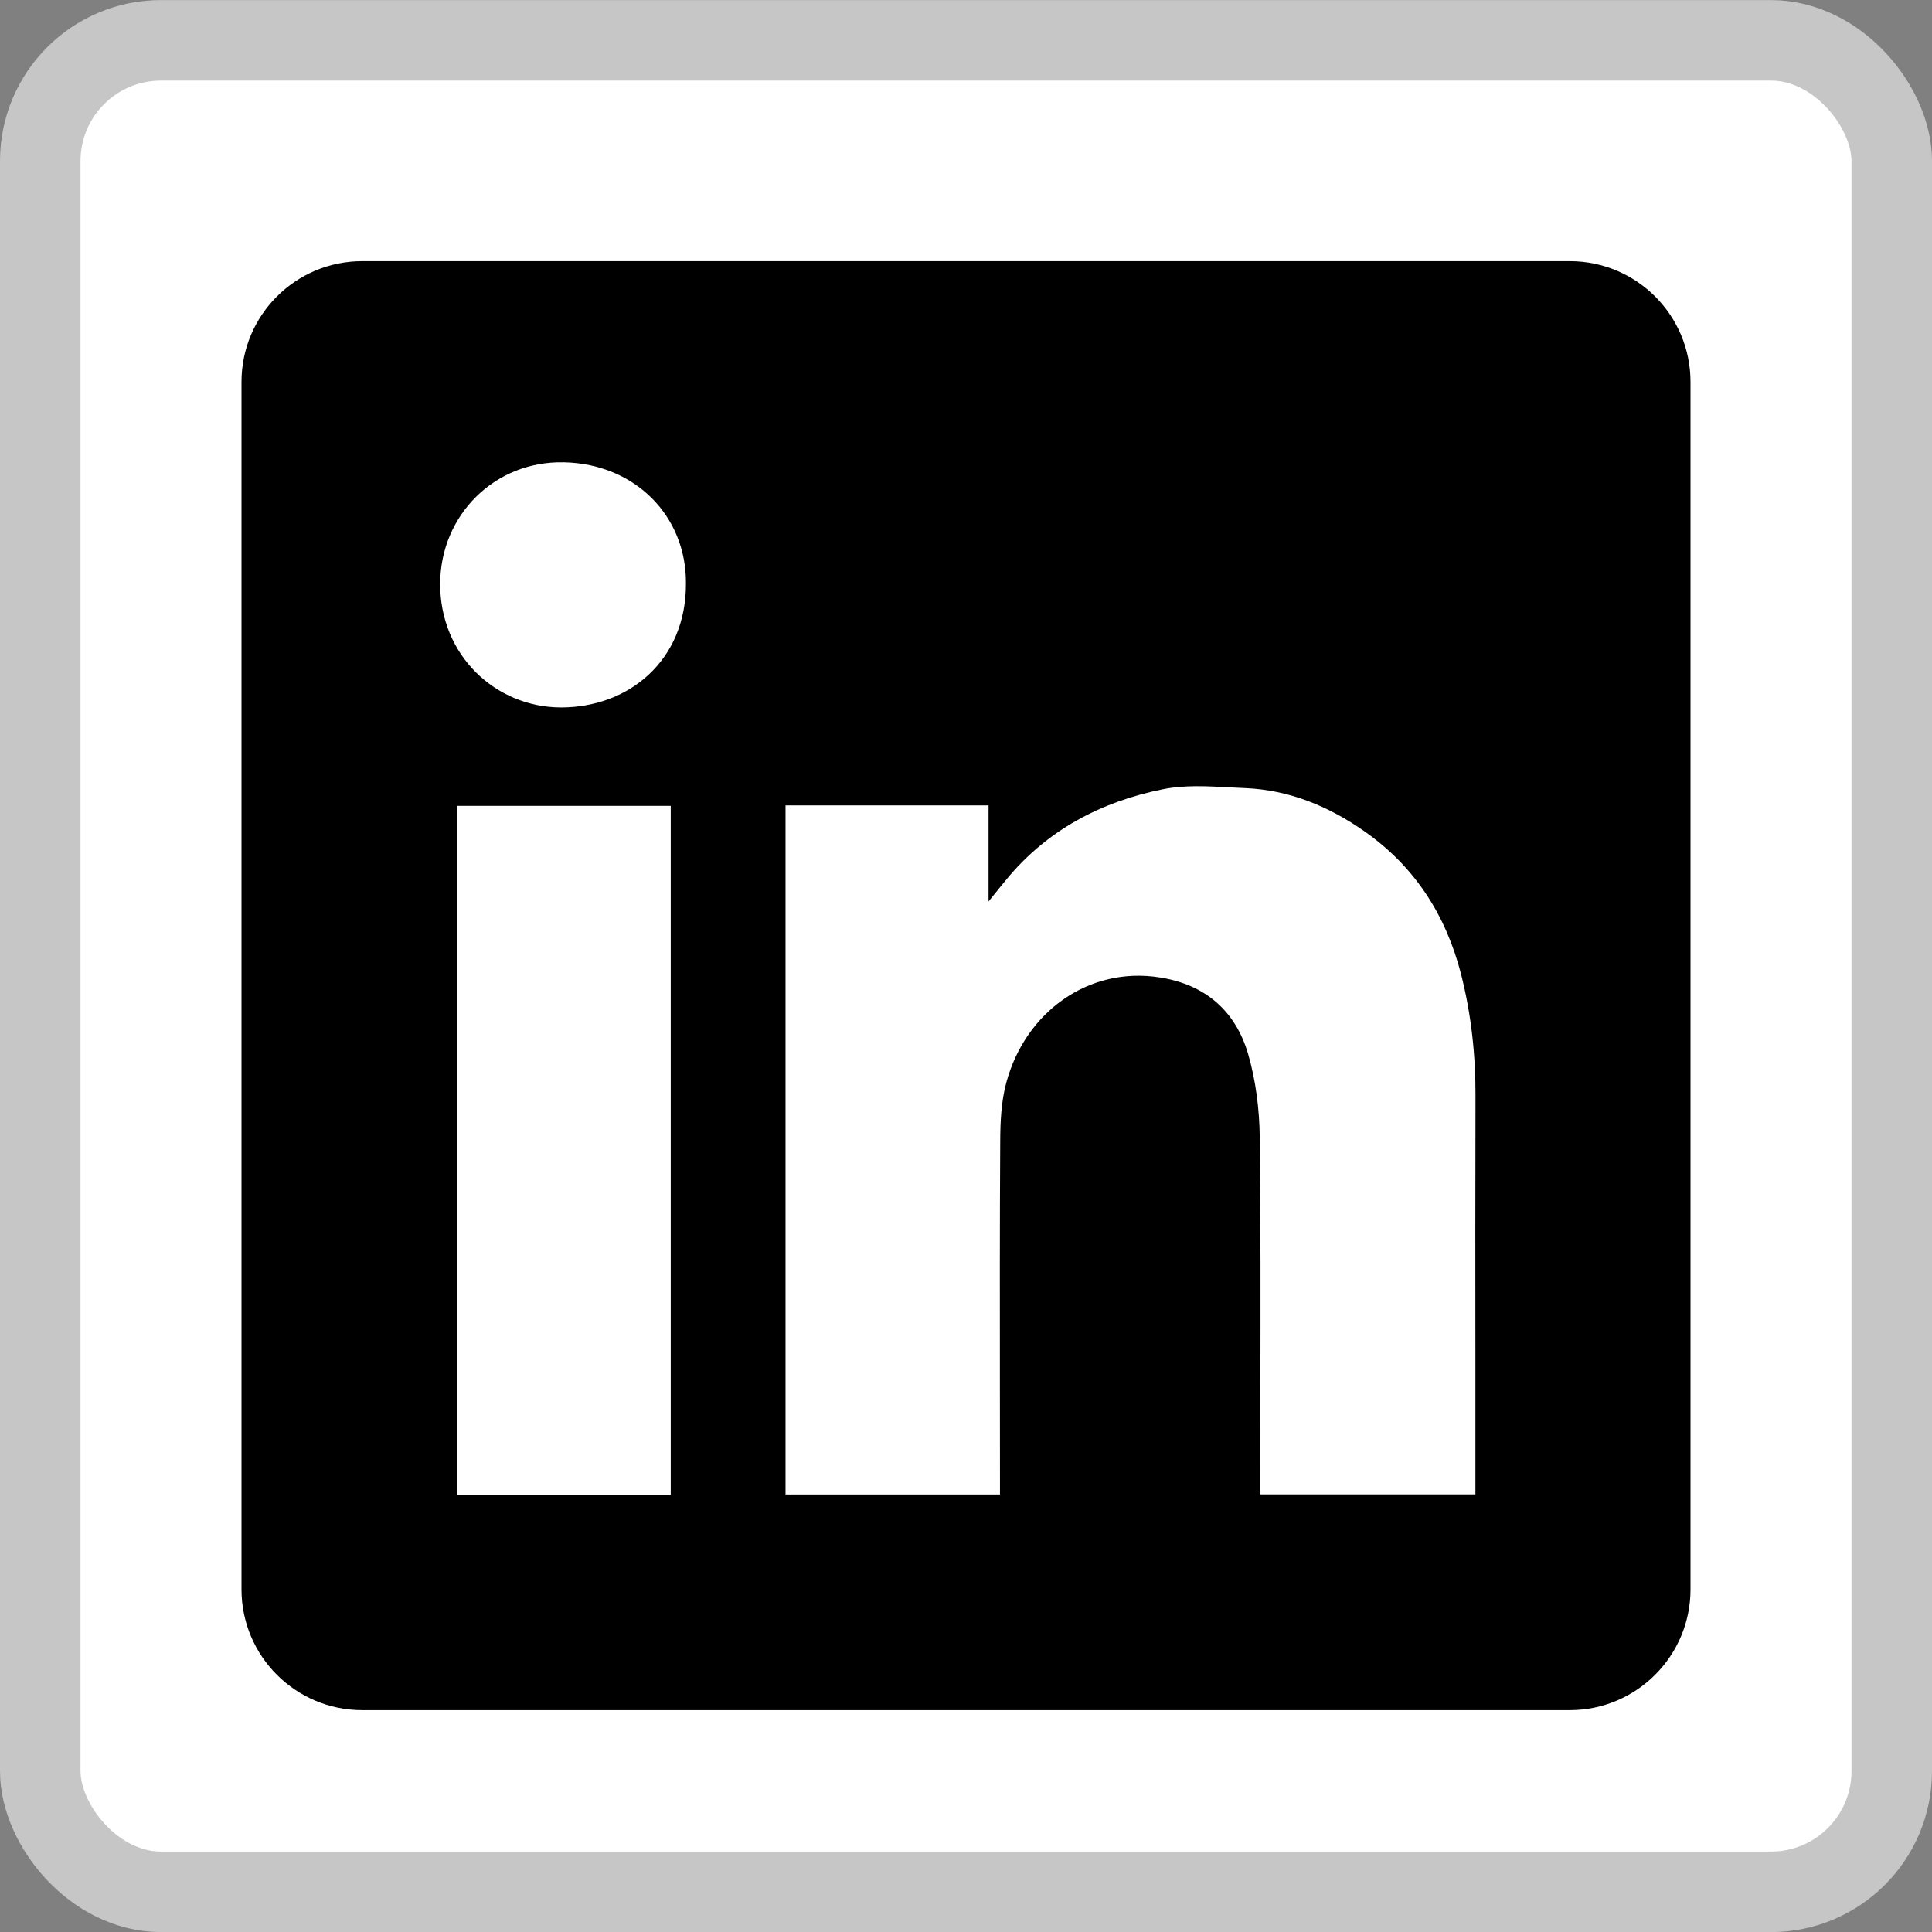
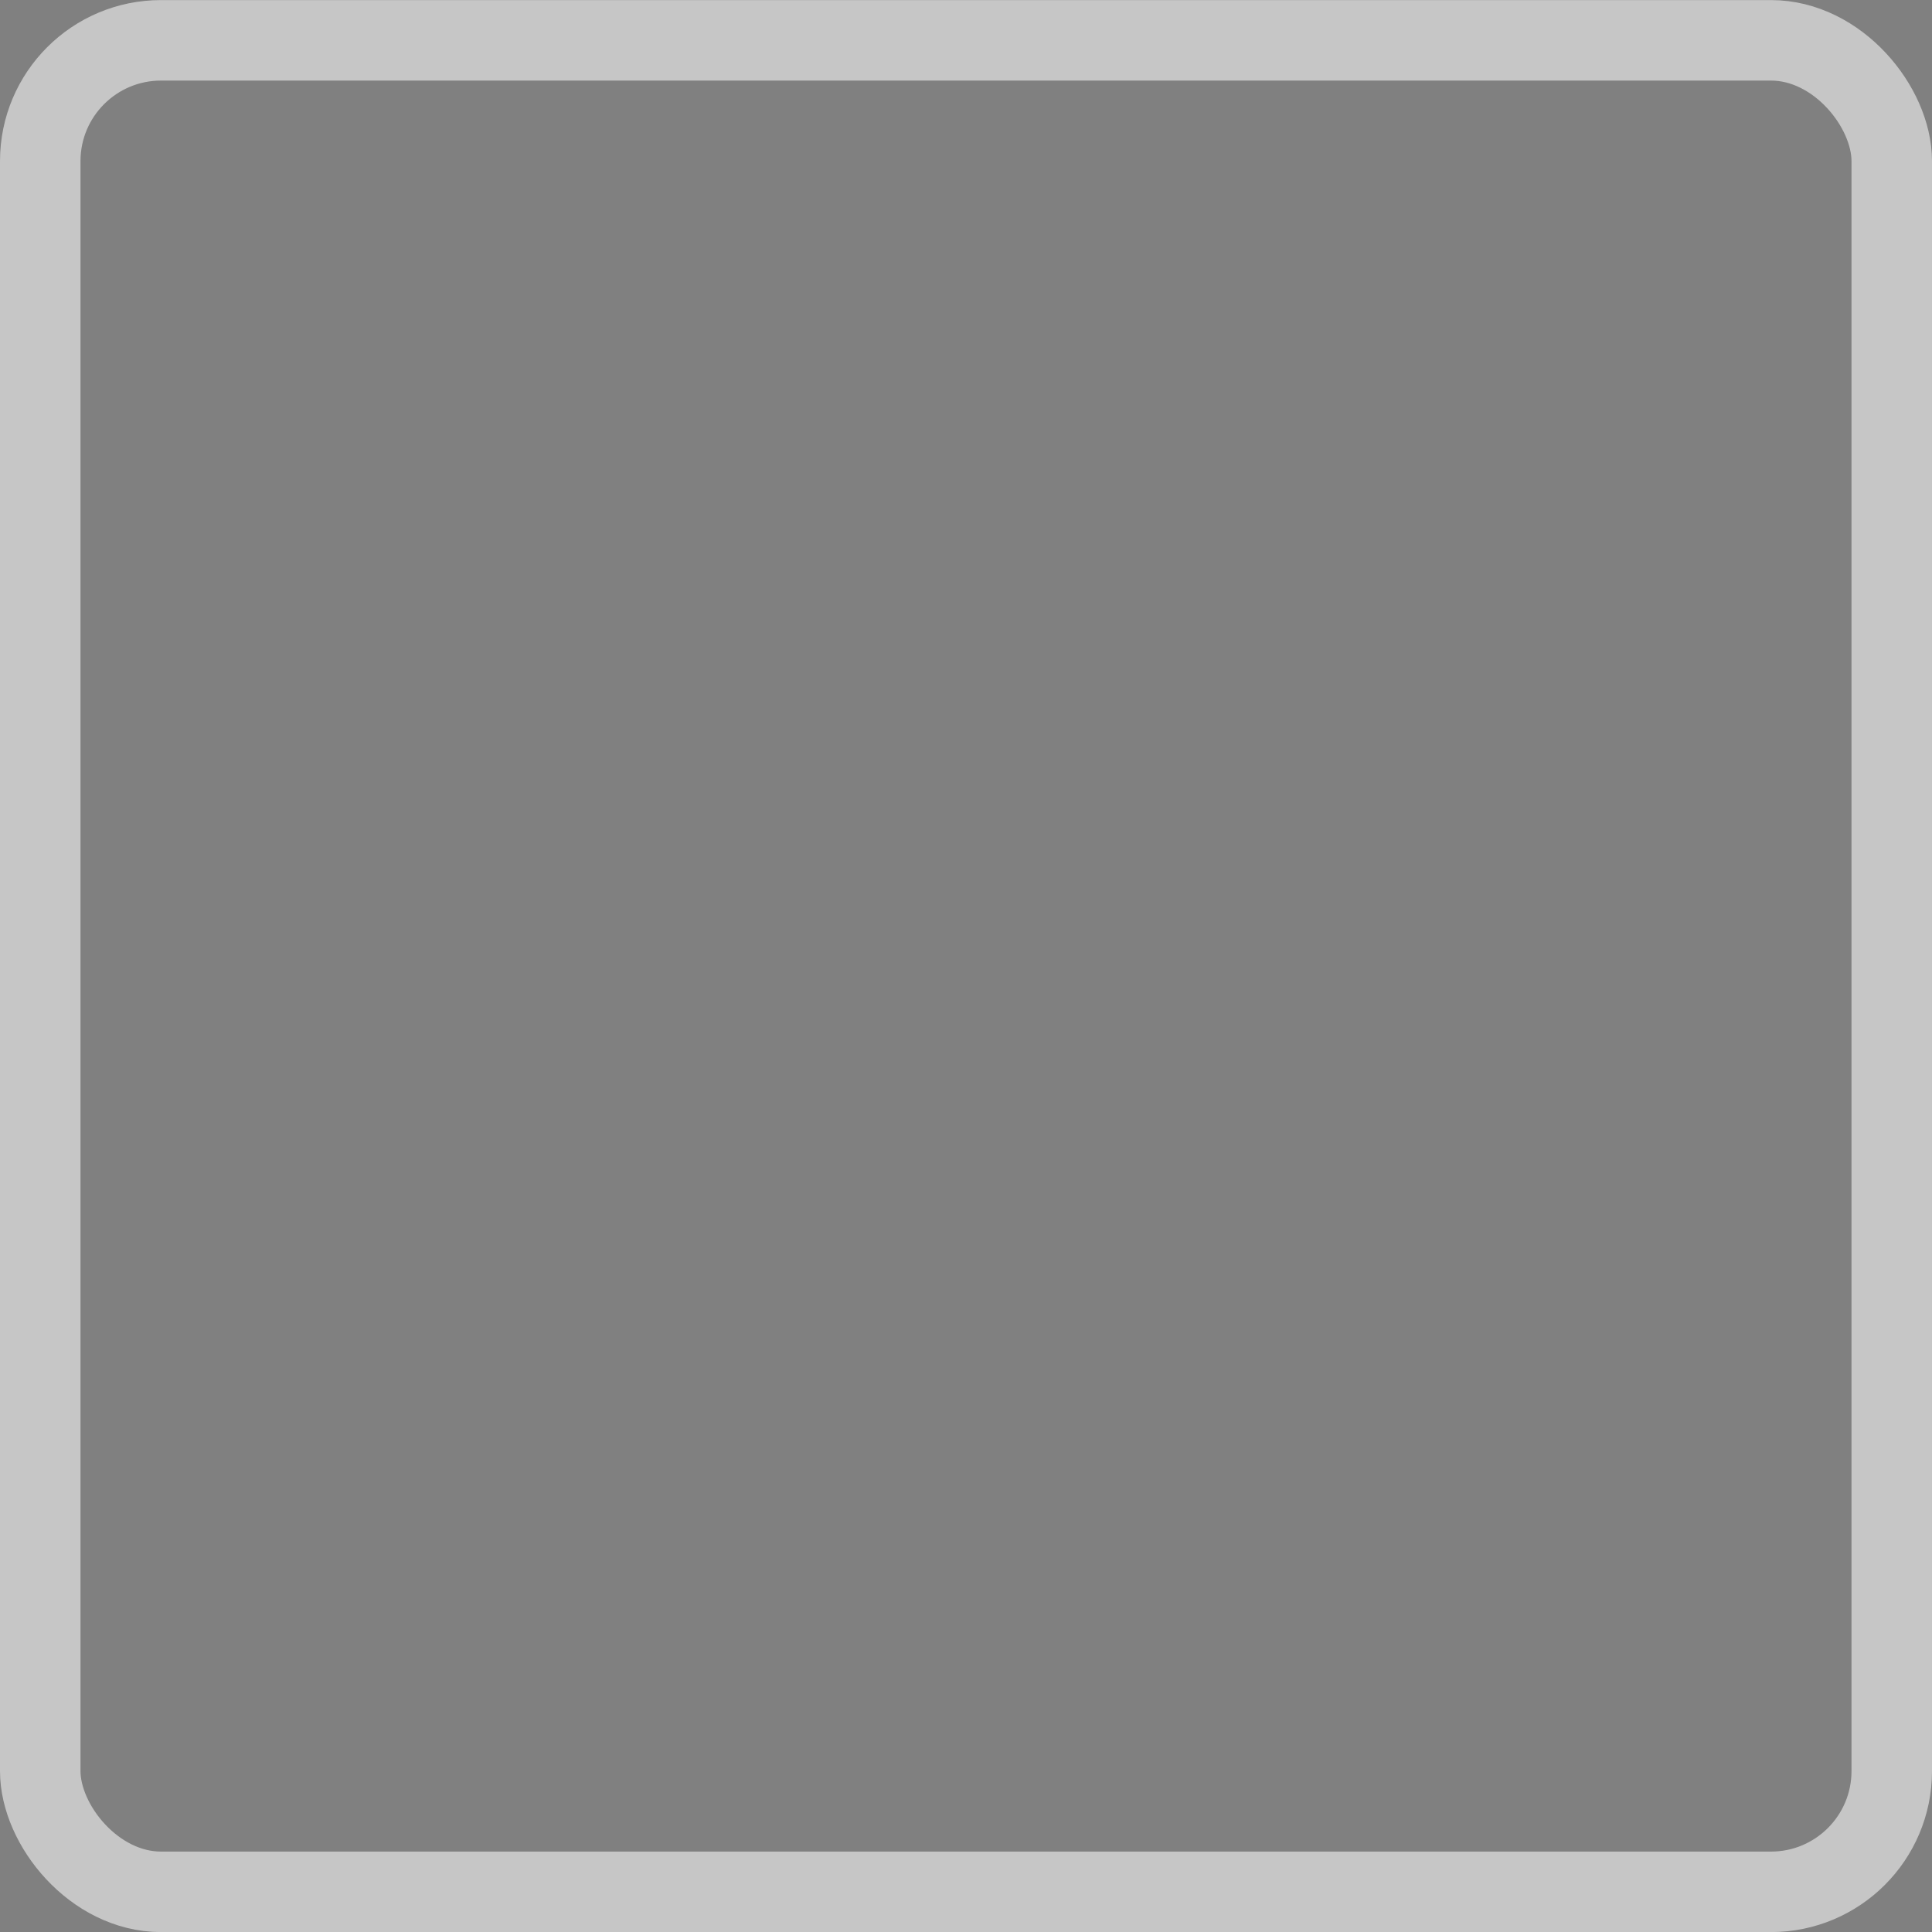
<svg xmlns="http://www.w3.org/2000/svg" width="24" height="24" viewBox="0 0 24 24" fill="none">
  <rect x="0" y="0" width="24" height="24" fill="#808080" stroke="none" />
-   <rect x="0.5" y="0.501" width="23" height="23" rx="1.5" fill="white" />
  <rect x="0.5" y="0.501" width="23" height="23" rx="1.5" stroke="#C6C6C6" />
-   <path fill-rule="evenodd" clip-rule="evenodd" d="M4.5 3.244C3.672 3.244 3 3.915 3 4.744V19.744C3 20.572 3.672 21.244 4.5 21.244H19.5C20.328 21.244 21 20.572 21 19.744V4.744C21 3.915 20.328 3.244 19.5 3.244H4.5ZM8.521 7.246C8.526 8.203 7.811 8.792 6.961 8.788C6.161 8.783 5.464 8.146 5.468 7.248C5.472 6.403 6.14 5.723 7.008 5.743C7.888 5.763 8.526 6.408 8.521 7.246ZM12.28 10.005H9.76H9.758V18.565H12.422V18.366C12.422 17.986 12.421 17.606 12.421 17.226C12.42 16.212 12.419 15.197 12.425 14.183C12.426 13.937 12.437 13.681 12.501 13.447C12.738 12.569 13.527 12.002 14.407 12.142C14.973 12.23 15.347 12.558 15.504 13.091C15.601 13.424 15.645 13.783 15.649 14.13C15.661 15.178 15.659 16.225 15.657 17.273C15.657 17.643 15.656 18.013 15.656 18.383V18.564H18.328V18.359C18.328 17.907 18.328 17.455 18.328 17.003C18.327 15.873 18.326 14.744 18.329 13.614C18.331 13.103 18.276 12.6 18.151 12.106C17.964 11.372 17.577 10.765 16.948 10.326C16.503 10.014 16.013 9.813 15.466 9.79C15.404 9.788 15.341 9.784 15.278 9.781C14.998 9.766 14.714 9.75 14.447 9.804C13.682 9.958 13.01 10.308 12.502 10.925C12.443 10.996 12.385 11.068 12.299 11.175L12.28 11.199V10.005ZM5.682 18.568H8.332V10.011H5.682V18.568Z" fill="black" />
</svg>